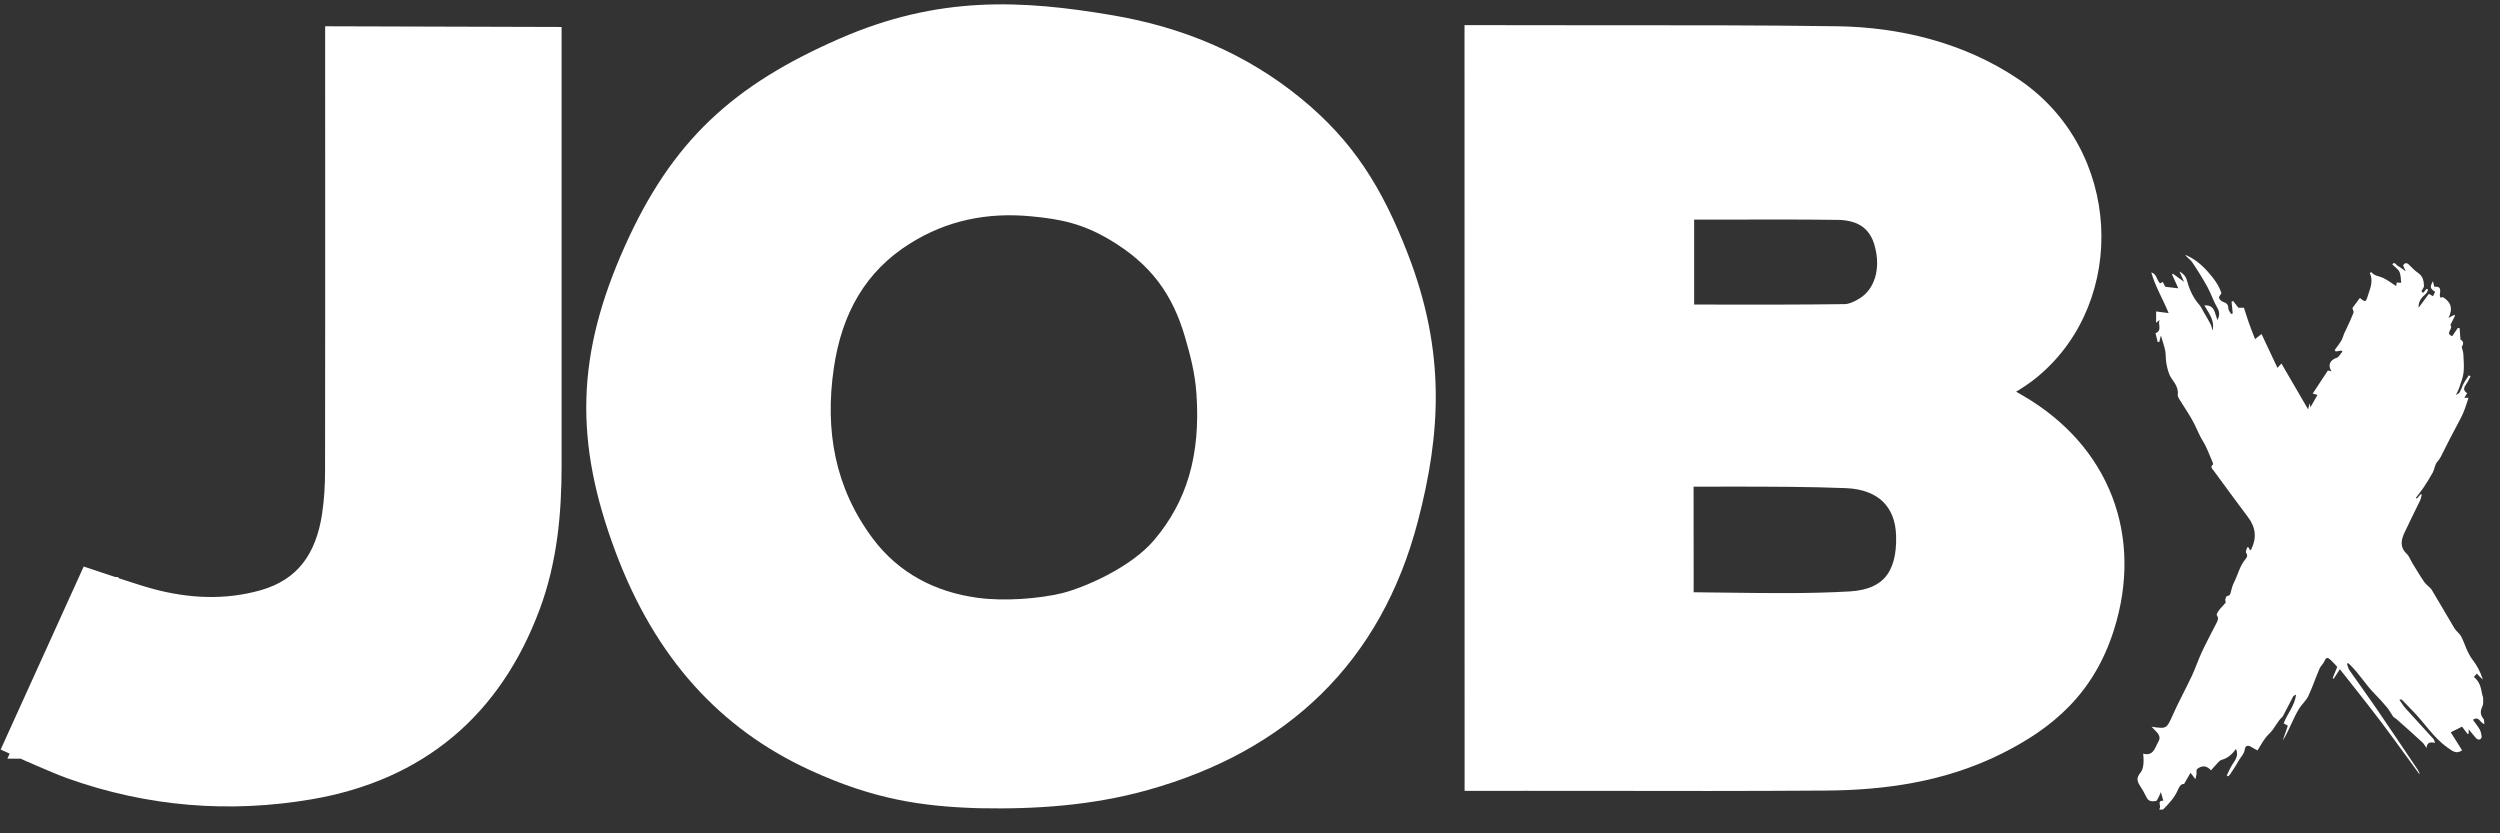
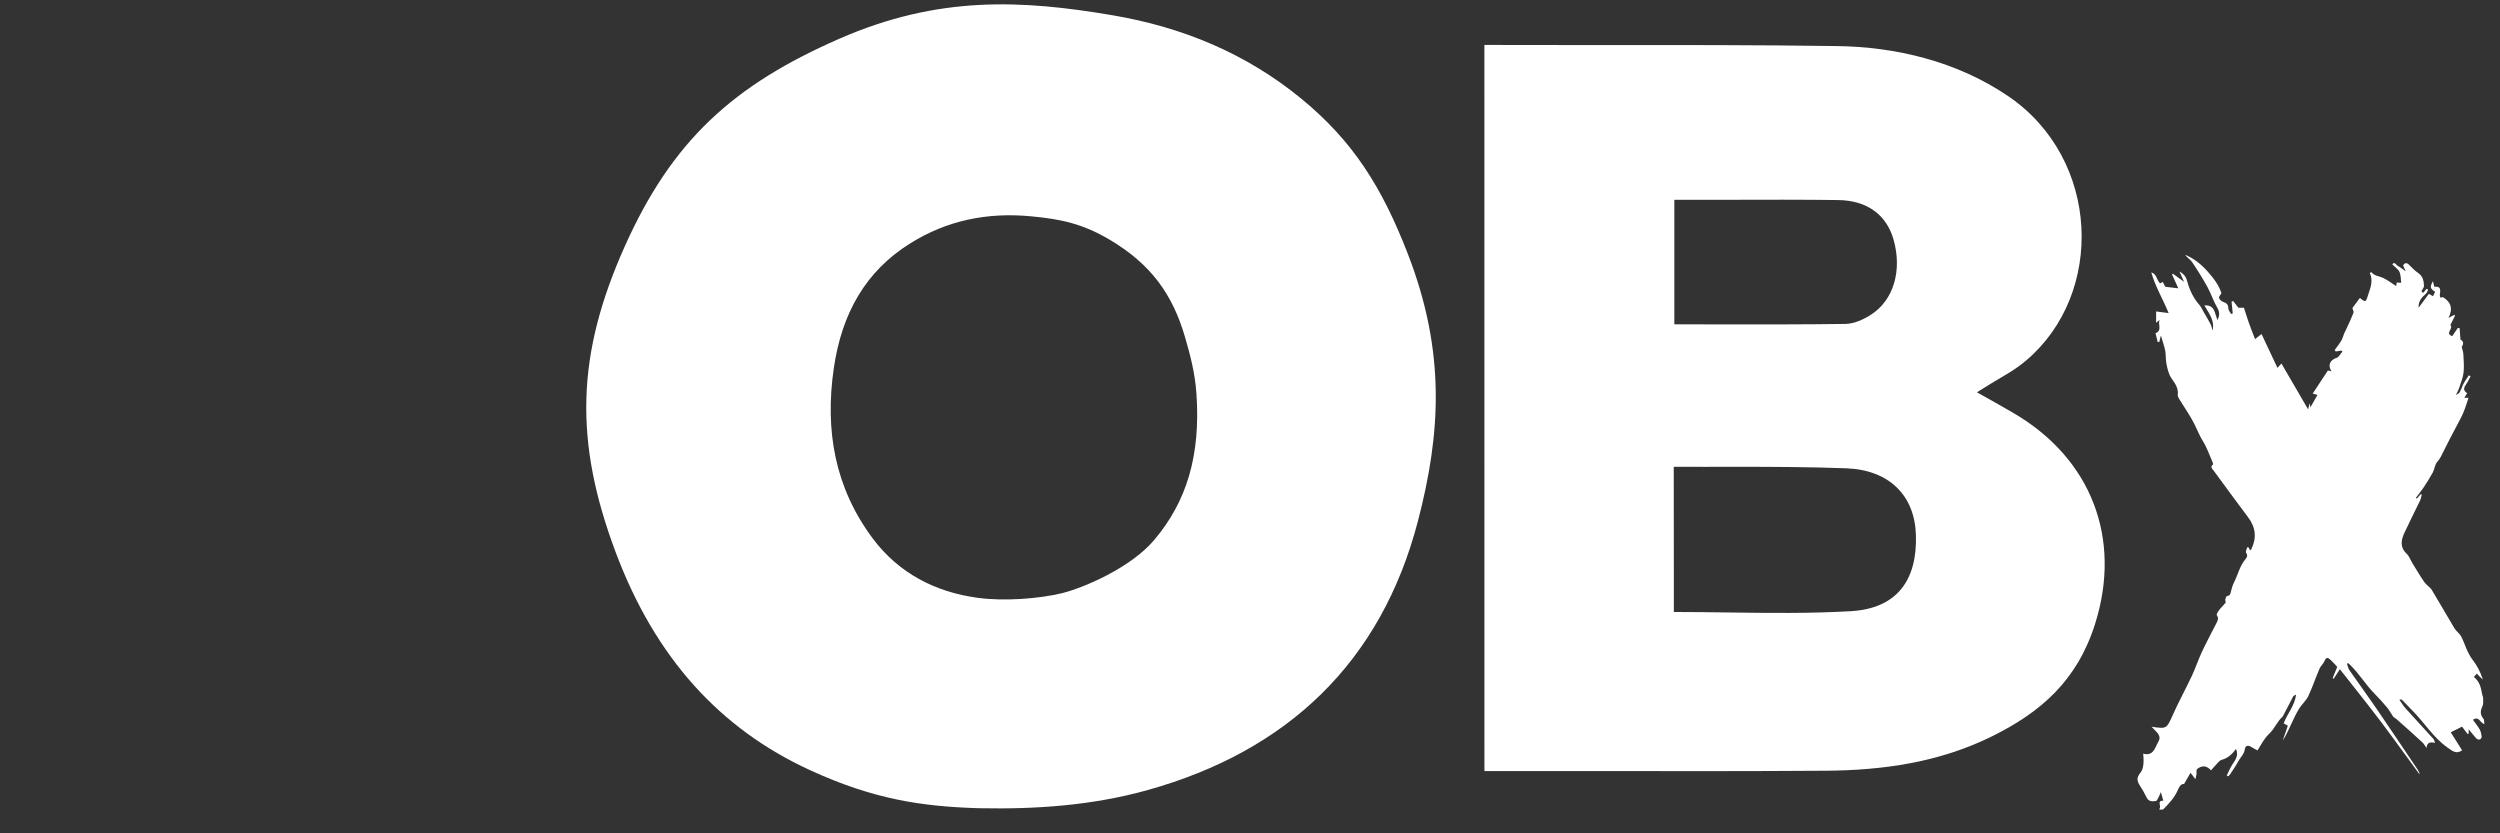
<svg xmlns="http://www.w3.org/2000/svg" width="93" height="31" viewBox="0 0 93 31" fill="none">
  <rect x="0" y="0" width="93" height="31" fill="#333333" stroke="none" />
  <path d="M82.306 12.294C82.399 11.923 82.166 11.65 82.003 11.362C82.414 11.332 82.377 11.675 82.495 11.908C82.567 11.741 82.579 11.611 82.484 11.449C82.339 11.203 82.252 10.922 82.114 10.672C81.941 10.356 81.748 10.049 81.547 9.751C81.479 9.65 81.359 9.584 81.284 9.477C81.617 9.615 81.883 9.83 82.121 10.096C82.342 10.345 82.54 10.602 82.637 10.908C82.605 10.966 82.535 11.036 82.549 11.084C82.565 11.145 82.642 11.211 82.707 11.233C82.833 11.274 82.893 11.334 82.894 11.474C82.894 11.543 82.961 11.613 82.998 11.682C83.018 11.674 83.038 11.665 83.058 11.659C83.043 11.514 83.029 11.37 83.014 11.225C83.033 11.215 83.052 11.205 83.071 11.195C83.127 11.269 83.184 11.344 83.266 11.447H83.475C83.53 11.617 83.588 11.812 83.656 12.005C83.725 12.2 83.803 12.392 83.888 12.614C83.991 12.534 84.052 12.487 84.129 12.426C84.323 12.839 84.515 13.247 84.721 13.684C84.793 13.607 84.822 13.573 84.869 13.522C85.198 14.087 85.519 14.64 85.862 15.229C85.884 15.138 85.899 15.081 85.919 15.001C85.927 15.039 85.934 15.059 85.937 15.079C85.94 15.099 85.942 15.12 85.947 15.156C86.04 14.991 86.121 14.845 86.21 14.689C86.136 14.669 86.083 14.656 86.032 14.642C86.223 14.349 86.408 14.07 86.599 13.781C86.624 13.788 86.671 13.798 86.732 13.811C86.582 13.583 86.675 13.394 86.922 13.311C87.011 13.281 87.068 13.156 87.14 13.075C87.126 13.063 87.113 13.052 87.1 13.04C87.03 13.052 86.96 13.063 86.89 13.075C86.877 13.057 86.863 13.039 86.85 13.021C86.933 12.905 87.023 12.794 87.096 12.672C87.143 12.595 87.165 12.502 87.199 12.416C87.229 12.345 87.266 12.276 87.298 12.207C87.384 12.017 87.476 11.829 87.55 11.636C87.567 11.591 87.524 11.522 87.509 11.461C87.59 11.348 87.689 11.216 87.787 11.084C87.991 11.248 88.006 11.253 88.086 10.995C88.171 10.725 88.299 10.452 88.154 10.15C88.184 10.142 88.221 10.125 88.226 10.132C88.334 10.272 88.508 10.269 88.65 10.337C88.821 10.419 88.974 10.538 89.137 10.642C89.141 10.624 89.149 10.574 89.159 10.51C89.202 10.513 89.247 10.515 89.324 10.52C89.305 10.381 89.315 10.234 89.26 10.117C89.212 10.011 89.094 9.937 88.993 9.836C89.076 9.709 89.142 9.866 89.209 9.899C89.294 9.942 89.368 10.006 89.492 10.094C89.447 9.988 89.42 9.929 89.394 9.868C89.463 9.774 89.53 9.762 89.616 9.85C89.723 9.957 89.829 10.069 89.954 10.153C90.134 10.275 90.167 10.452 90.172 10.639C90.172 10.698 90.114 10.759 90.074 10.835C90.082 10.842 90.114 10.868 90.144 10.895C90.189 10.84 90.228 10.792 90.268 10.744C90.288 10.754 90.307 10.762 90.327 10.772C90.3 10.825 90.287 10.891 90.245 10.926C90.092 11.061 89.956 11.2 89.972 11.447C90.105 11.269 90.225 11.106 90.353 10.932C90.406 10.962 90.451 10.987 90.508 11.018C90.536 10.957 90.561 10.906 90.586 10.857C90.395 10.726 90.385 10.685 90.506 10.459C90.526 10.546 90.54 10.604 90.553 10.663C90.759 10.66 90.796 10.706 90.767 10.929C90.757 11.017 90.751 11.109 90.876 11.053C91.17 11.23 91.26 11.477 91.085 11.827C91.185 11.773 91.243 11.743 91.3 11.712C91.31 11.722 91.318 11.731 91.328 11.741C91.28 11.839 91.23 11.936 91.183 12.033C91.172 12.056 91.153 12.096 91.163 12.108C91.266 12.233 90.942 12.4 91.222 12.505C91.287 12.411 91.358 12.306 91.431 12.2C91.453 12.202 91.476 12.205 91.498 12.207C91.508 12.341 91.518 12.474 91.529 12.634C91.676 12.705 91.629 12.829 91.576 12.905C91.604 13.025 91.634 13.1 91.637 13.176C91.647 13.4 91.669 13.628 91.646 13.849C91.626 14.037 91.551 14.219 91.491 14.402C91.46 14.498 91.41 14.587 91.361 14.693C91.509 14.617 91.499 14.613 91.612 14.339C91.667 14.206 91.766 14.087 91.842 13.961C91.862 13.973 91.884 13.985 91.904 13.998C91.852 14.094 91.809 14.194 91.747 14.283C91.659 14.409 91.608 14.521 91.779 14.625C91.744 14.681 91.714 14.731 91.672 14.797H91.829C91.766 14.983 91.714 15.165 91.641 15.34C91.571 15.506 91.481 15.665 91.398 15.825C91.23 16.148 91.054 16.469 90.896 16.796C90.829 16.933 90.774 17.063 90.664 17.182C90.575 17.279 90.568 17.448 90.501 17.573C90.397 17.766 90.277 17.953 90.155 18.138C90.067 18.271 89.964 18.393 89.869 18.522L89.906 18.549C89.954 18.492 90.004 18.438 90.052 18.382C90.064 18.385 90.076 18.39 90.089 18.393C90.07 18.464 90.064 18.539 90.034 18.603C89.838 19.014 89.63 19.42 89.438 19.833C89.314 20.104 89.277 20.368 89.533 20.607C89.626 20.693 89.668 20.831 89.738 20.944C89.884 21.181 90.026 21.424 90.185 21.654C90.262 21.764 90.397 21.837 90.465 21.949C90.752 22.419 91.02 22.9 91.305 23.372C91.371 23.482 91.493 23.56 91.553 23.672C91.651 23.857 91.714 24.062 91.805 24.252C91.86 24.367 91.928 24.479 92.007 24.58C92.128 24.734 92.278 25.004 92.363 25.28C92.306 25.227 92.269 25.196 92.235 25.161C92.201 25.127 92.17 25.09 92.138 25.057C92.097 25.105 92.062 25.145 92.027 25.184C92.24 25.344 92.293 25.579 92.334 25.82C92.343 25.871 92.373 25.922 92.373 25.972C92.373 26.076 92.388 26.193 92.344 26.279C92.258 26.454 92.263 26.596 92.388 26.744C92.418 26.78 92.406 26.853 92.418 26.939C92.245 26.876 92.22 26.627 91.992 26.776C92.078 26.896 92.173 27.01 92.245 27.137C92.29 27.216 92.306 27.314 92.318 27.406C92.323 27.439 92.281 27.498 92.25 27.508C92.215 27.52 92.15 27.503 92.123 27.474C92.03 27.375 91.948 27.266 91.835 27.13V27.289C91.822 27.296 91.809 27.302 91.796 27.307C91.717 27.205 91.641 27.101 91.588 27.031C91.424 27.112 91.295 27.177 91.167 27.241C91.3 27.451 91.446 27.682 91.591 27.913C91.37 28.06 91.25 27.952 91.037 27.801C90.52 27.433 90.192 26.891 89.756 26.449C89.621 26.312 89.49 26.171 89.355 26.034C89.339 26.018 89.305 26.015 89.257 26.033C89.332 26.138 89.398 26.251 89.483 26.346C89.823 26.724 90.169 27.097 90.51 27.474C90.546 27.515 90.568 27.57 90.583 27.636C90.413 27.598 90.287 27.604 90.267 27.824C90.204 27.738 90.169 27.667 90.114 27.617C89.796 27.325 89.475 27.038 89.152 26.752C89.106 26.711 89.041 26.688 89.016 26.642C88.941 26.53 88.874 26.409 88.788 26.305C88.642 26.13 88.487 25.96 88.326 25.797C87.999 25.466 87.763 25.061 87.427 24.737C87.402 24.714 87.377 24.691 87.354 24.668C87.338 24.676 87.323 24.684 87.306 24.692C87.338 24.775 87.354 24.867 87.402 24.937C87.727 25.404 88.063 25.861 88.384 26.33C88.909 27.097 89.427 27.87 89.946 28.642C89.972 28.682 89.989 28.728 90.007 28.773C90.011 28.779 89.999 28.793 89.997 28.793C89.522 28.144 89.052 27.487 88.565 26.841C88.079 26.199 87.575 25.572 87.043 24.894C86.948 25.041 86.882 25.143 86.815 25.247C86.802 25.24 86.789 25.235 86.774 25.229C86.823 25.103 86.875 24.978 86.945 24.806C86.88 24.739 86.78 24.62 86.665 24.519C86.592 24.456 86.524 24.458 86.478 24.58C86.436 24.687 86.331 24.77 86.285 24.877C86.14 25.214 86.025 25.564 85.869 25.894C85.787 26.066 85.627 26.198 85.526 26.363C85.416 26.541 85.328 26.733 85.24 26.922C85.14 27.134 85.049 27.35 84.917 27.553C84.979 27.37 85.042 27.188 85.107 26.995C85.059 26.969 85.014 26.944 84.952 26.909C85.084 26.554 85.363 26.259 85.416 25.836C85.36 25.871 85.318 25.883 85.306 25.907C85.18 26.145 85.057 26.384 84.934 26.624C84.929 26.634 84.925 26.648 84.917 26.655C84.708 26.837 84.615 27.109 84.418 27.292C84.229 27.469 84.12 27.69 83.979 27.915C83.894 27.868 83.819 27.832 83.749 27.787C83.625 27.705 83.525 27.738 83.507 27.873C83.482 28.056 83.347 28.169 83.267 28.316C83.179 28.479 83.071 28.634 82.969 28.791C82.949 28.822 82.918 28.849 82.891 28.878C82.873 28.869 82.855 28.859 82.836 28.849C82.903 28.715 82.958 28.575 83.038 28.449C83.151 28.273 83.292 28.109 83.177 27.86C83.039 28.056 82.881 28.2 82.647 28.266C82.547 28.294 82.474 28.416 82.392 28.497C82.347 28.542 82.306 28.593 82.251 28.656C82.118 28.517 81.981 28.462 81.807 28.558C81.733 28.599 81.695 28.624 81.71 28.717C81.722 28.791 81.689 28.872 81.67 28.986C81.587 28.878 81.54 28.817 81.487 28.748C81.397 28.903 81.329 29.02 81.249 29.161C81.105 29.161 81.058 29.293 80.995 29.431C80.875 29.691 80.677 29.9 80.478 30.102C80.449 30.131 80.376 30.118 80.311 30.107C80.444 30.024 80.201 29.778 80.476 29.786C80.448 29.686 80.423 29.6 80.384 29.468C80.356 29.53 80.341 29.573 80.32 29.613C80.283 29.679 80.25 29.788 80.2 29.796C80.073 29.821 79.932 29.823 79.855 29.669C79.781 29.521 79.701 29.37 79.609 29.232C79.483 29.039 79.481 28.92 79.624 28.746C79.731 28.618 79.764 28.381 79.726 28.037C80.118 28.142 80.17 27.794 80.293 27.586C80.433 27.348 80.181 27.203 80.038 27.035C80.599 27.114 80.592 27.124 80.827 26.597C81.046 26.107 81.306 25.635 81.534 25.15C81.672 24.856 81.773 24.546 81.911 24.25C82.079 23.892 82.267 23.542 82.447 23.189C82.495 23.091 82.55 23.004 82.465 22.888C82.444 22.858 82.51 22.75 82.555 22.69C82.627 22.596 82.718 22.515 82.79 22.421C82.808 22.396 82.773 22.337 82.781 22.297C82.791 22.251 82.82 22.174 82.845 22.172C82.961 22.162 82.971 22.089 82.991 22.002C83.018 21.886 83.054 21.769 83.107 21.663C83.252 21.378 83.317 21.054 83.532 20.8C83.583 20.741 83.628 20.665 83.556 20.566C83.528 20.528 83.58 20.43 83.595 20.361C83.613 20.361 83.63 20.363 83.648 20.364C83.666 20.399 83.685 20.434 83.703 20.472C83.718 20.46 83.736 20.453 83.743 20.44C83.955 20.023 83.918 19.625 83.631 19.245C83.201 18.669 82.773 18.09 82.349 17.509C82.302 17.444 82.201 17.37 82.324 17.278C82.332 17.271 82.324 17.23 82.314 17.21C82.196 16.941 82.103 16.657 81.948 16.411C81.813 16.195 81.728 15.962 81.614 15.741C81.456 15.432 81.251 15.147 81.07 14.85C81.04 14.8 81.005 14.736 81.013 14.683C81.045 14.442 80.907 14.257 80.789 14.087C80.665 13.912 80.631 13.722 80.592 13.531C80.559 13.372 80.576 13.202 80.546 13.044C80.509 12.862 80.444 12.687 80.384 12.481C80.359 12.583 80.343 12.651 80.326 12.72C80.306 12.72 80.286 12.722 80.266 12.723C80.24 12.613 80.211 12.504 80.185 12.395C80.446 12.293 80.265 12.063 80.335 11.901C80.295 11.934 80.256 11.967 80.208 12.009V11.586C80.366 11.606 80.496 11.624 80.674 11.647C80.453 11.111 80.173 10.653 80.028 10.133C80.235 10.19 80.223 10.419 80.356 10.543C80.386 10.525 80.421 10.505 80.453 10.487C80.486 10.55 80.521 10.612 80.551 10.668C80.704 10.687 80.847 10.705 81.033 10.726C80.942 10.521 80.87 10.365 80.8 10.208C80.81 10.2 80.82 10.19 80.83 10.181C80.953 10.271 81.078 10.36 81.246 10.482C81.183 10.335 81.138 10.234 81.078 10.099C81.246 10.196 81.323 10.305 81.364 10.46C81.451 10.786 81.59 11.086 81.818 11.344C81.886 11.421 81.926 11.522 81.98 11.613C82.068 11.764 82.159 11.915 82.239 12.071C82.276 12.142 82.286 12.225 82.307 12.304L82.306 12.294Z" fill="white" />
  <path fill-rule="evenodd" clip-rule="evenodd" d="M55.219 1.672C56.449 1.674 58.251 1.678 59.482 1.677C62.435 1.674 65.388 1.672 68.342 1.714C70.496 1.744 72.776 2.267 74.708 3.579C78.136 5.912 78.309 10.924 75.372 13.41C74.942 13.774 74.591 13.949 74.17 14.205C73.964 14.33 73.754 14.458 73.543 14.594C73.989 14.844 74.428 15.091 74.863 15.342C77.827 17.056 78.929 20.054 77.941 23.197C77.274 25.319 75.921 26.493 74.093 27.396C72.142 28.358 70.052 28.657 67.914 28.671C65.011 28.692 62.106 28.687 59.202 28.683C57.958 28.681 55.221 28.683 55.221 28.683C55.221 28.683 55.219 12.22 55.219 1.672ZM64.297 22.784C65.833 22.804 67.346 22.824 68.854 22.736C70.554 22.637 71.328 21.594 71.272 19.898C71.228 18.442 70.288 17.48 68.681 17.421C67.337 17.369 65.993 17.367 64.648 17.364C63.976 17.363 62.935 17.372 62.263 17.364C62.263 17.364 62.268 20.219 62.267 21.482C62.267 21.907 62.267 22.335 62.267 22.766C62.949 22.766 63.625 22.775 64.297 22.784ZM63.901 12.067C65.498 12.069 67.072 12.072 68.648 12.05C68.965 12.046 69.311 11.892 69.588 11.714C70.447 11.173 70.767 10.056 70.439 8.909C70.178 7.999 69.47 7.457 68.382 7.442C67.021 7.424 65.659 7.428 64.296 7.432C63.729 7.433 62.852 7.432 62.285 7.432V12.065C62.827 12.065 63.365 12.066 63.901 12.067Z" fill="white" />
-   <path fill-rule="evenodd" clip-rule="evenodd" d="M54.48 0.934L55.219 0.935L55.812 0.936C56.981 0.938 58.436 0.941 59.48 0.94L59.483 0.94C62.434 0.938 65.392 0.935 68.351 0.977C70.611 1.009 73.042 1.557 75.121 2.969C78.947 5.574 79.161 11.168 75.847 13.973C75.543 14.231 75.26 14.414 74.999 14.571C75.076 14.615 75.153 14.659 75.23 14.703L75.231 14.704C78.497 16.593 79.734 19.95 78.643 23.419C77.898 25.79 76.364 27.096 74.418 28.057C72.332 29.087 70.119 29.394 67.918 29.409C65.012 29.43 62.105 29.425 59.202 29.42H59.2C58.579 29.419 57.584 29.419 56.744 29.419L55.221 29.42L54.483 29.421L54.483 28.683L54.482 19.133C54.481 13.699 54.481 6.946 54.48 1.672L54.48 0.934ZM68.638 11.313L68.636 11.313C67.067 11.335 65.499 11.332 63.901 11.33L63.9 11.33L63.895 11.33C63.605 11.329 63.314 11.329 63.022 11.328V8.17C63.467 8.17 63.943 8.17 64.297 8.169C65.661 8.165 67.017 8.161 68.371 8.18C68.794 8.185 69.087 8.292 69.286 8.436C69.482 8.579 69.638 8.795 69.73 9.113C69.994 10.036 69.702 10.77 69.193 11.091L69.189 11.094C68.958 11.242 68.752 11.312 68.638 11.313ZM63.8 18.103C63.537 18.104 63.262 18.105 63.001 18.105L63.002 18.949C63.003 19.82 63.004 20.851 63.004 21.483L63.003 22.032C63.44 22.035 63.873 22.041 64.303 22.047L64.305 22.047C65.846 22.067 67.333 22.086 68.81 22.001C69.513 21.96 69.915 21.734 70.151 21.448C70.397 21.148 70.559 20.664 70.535 19.922L70.535 19.921C70.517 19.35 70.329 18.939 70.047 18.664C69.763 18.387 69.314 18.182 68.653 18.158L68.652 18.158C67.323 18.107 65.992 18.104 64.646 18.102C64.405 18.101 64.11 18.102 63.8 18.103Z" fill="white" />
  <path fill-rule="evenodd" clip-rule="evenodd" d="M36.447 30.066L36.453 30.066C38.536 30.107 40.638 29.966 42.708 29.386C47.872 27.939 51.368 24.661 52.744 19.396C53.601 16.118 53.784 13.096 52.376 9.456C51.407 6.95 50.321 5.238 48.403 3.666C46.332 1.97 43.964 1.006 41.387 0.568C38.002 -0.007 34.904 -0.172 31.214 1.445C29.274 2.295 27.714 3.233 26.416 4.47C25.115 5.71 24.111 7.22 23.239 9.17C22.349 11.16 21.867 12.97 21.814 14.816C21.76 16.663 22.137 18.498 22.901 20.538C24.375 24.474 26.788 27.116 30.141 28.654C32.483 29.728 34.275 30.005 36.447 30.066ZM44.087 12.555C44.265 13.169 44.454 13.849 44.509 14.663C44.662 16.931 44.156 18.651 42.929 20.096C42.509 20.59 41.871 21.035 41.198 21.389C40.53 21.741 39.886 21.973 39.507 22.066C38.693 22.265 37.379 22.377 36.372 22.239C34.792 22.026 33.433 21.324 32.465 20.03C31.063 18.147 30.677 16.032 31.019 13.685C31.315 11.677 32.183 10.099 33.861 9.053L33.862 9.053C35.225 8.2 36.722 7.889 38.373 8.048L38.375 8.049C39.456 8.15 40.269 8.32 41.265 8.908C42.827 9.83 43.627 10.963 44.087 12.555Z" fill="white" />
-   <path d="M0.664 27.365L0.512 27.7L0.847 27.853L1 27.517L0.847 27.853L0.848 27.853L0.848 27.853L0.848 27.853L0.851 27.854L0.861 27.859L0.9 27.876C0.934 27.892 0.982 27.913 1.043 27.94C1.163 27.994 1.33 28.068 1.516 28.149C1.884 28.309 2.337 28.501 2.649 28.612L2.65 28.613C5.541 29.64 8.521 29.885 11.535 29.37L11.535 29.37C15.556 28.68 18.305 26.366 19.729 22.544C20.363 20.845 20.523 19.077 20.523 17.321V2.262V2.262V2.261V2.26V2.259V2.259V2.258V2.257V2.257V2.256V2.255V2.254V2.254V2.253V2.252V2.251V2.251V2.25V2.249V2.248V2.248V2.247V2.246V2.245V2.244V2.244V2.243V2.242V2.241V2.241V2.24V2.239V2.238V2.237V2.237V2.236V2.235V2.234V2.233V2.233V2.232V2.231V2.23V2.229V2.228V2.228V2.227V2.226V2.225V2.224V2.223V2.223V2.222V2.221V2.22V2.219V2.218V2.218V2.217V2.216V2.215V2.214V2.213V2.212V2.212V2.211V2.21V2.209V2.208V2.207V2.206V2.205V2.205V2.204V2.203V2.202V2.201V2.2V2.199V2.198V2.198V2.197V2.196V2.195V2.194V2.193V2.192V2.191V2.19V2.189V2.188V2.188V2.187V2.186V2.185V2.184V2.183V2.182V2.181V2.18V2.179V2.178V2.177V2.176V2.175V2.175V2.174V2.173V2.172V2.171V2.17V2.169V2.168V2.167V2.166V2.165V2.164V2.163V2.162V2.161V2.16V2.159V2.158V2.157V2.156V2.155V2.154V2.153V2.152V2.151V2.151V2.15V2.149V2.148V2.147V2.146V2.145V2.144V2.143V2.142V2.141V2.14V2.139V2.138V2.137V2.136V2.135V2.134V2.133V2.132V2.131V2.13V2.129V2.128V2.127V2.126V2.124V2.123V2.122V2.121V2.12V2.119V2.118V2.117V2.116V2.115V2.114V2.113V2.112V2.111V2.11V2.109V2.108V2.107V2.106V2.105V2.104V2.103V2.102V2.101V2.1V2.099V2.098V2.097V2.095V2.094V2.093V2.092V2.091V2.09V2.089V2.088V2.087V2.086V2.085V2.084V2.083V2.082V2.081V2.08V2.079V2.077V2.076V2.075V2.074V2.073V2.072V2.071V2.07V2.069V2.068V2.067V2.066V2.065V2.063V2.062V2.061V2.06V2.059V2.058V2.057V2.056V2.055V2.054V2.053V2.052V2.05V2.049V2.048V2.047V2.046V2.045V2.044V2.043V2.042V2.041V2.04V2.038V2.037V2.036V2.035V2.034V2.033V2.032V2.031V2.03V2.028V2.027V2.026V2.025V2.024V2.023V2.022V2.021V2.02V2.019V2.017V2.016V2.015V2.014V2.013V2.012V2.011V2.01V2.009V2.007V2.006V2.005V2.004V2.003V2.002V2.001V2V1.998V1.997V1.996V1.995V1.994V1.993V1.992V1.991V1.99V1.988V1.987V1.986V1.985V1.984V1.983V1.982V1.981V1.979V1.978V1.977V1.976V1.975V1.974V1.973V1.972V1.97V1.969V1.968V1.967V1.966V1.965V1.964V1.963V1.961V1.96V1.959V1.958V1.957V1.956V1.955V1.954V1.952V1.951V1.95V1.949V1.948V1.947V1.946V1.945V1.943V1.942V1.941V1.94V1.939V1.938V1.937V1.936V1.934V1.933V1.932V1.931V1.93V1.929V1.928V1.926V1.925V1.924V1.923V1.922V1.921V1.92V1.919V1.917V1.916V1.915V1.914V1.913V1.912V1.911V1.91V1.908V1.907V1.906V1.905V1.904V1.903V1.902V1.901V1.9V1.898V1.897V1.896V1.895V1.894V1.893V1.892V1.891V1.889V1.888V1.887V1.886V1.885V1.884V1.883V1.882V1.881V1.879V1.878V1.877V1.876V1.875V1.874V1.873V1.872V1.87V1.869V1.868V1.867V1.866V1.865V1.864V1.863V1.862V1.861V1.859V1.858V1.857V1.856V1.855V1.854V1.853V1.852V1.851V1.849V1.848V1.847V1.846V1.845V1.844V1.843V1.842V1.841V1.84V1.839V1.837V1.836V1.835V1.834V1.833V1.832V1.831V1.83V1.829V1.828V1.827V1.825V1.824V1.823V1.822V1.821V1.82V1.819V1.818V1.817V1.816V1.815V1.814V1.813V1.811V1.81V1.809V1.808V1.807V1.806V1.805V1.804V1.803V1.802V1.801V1.8V1.799V1.798V1.797V1.796V1.794V1.793V1.792V1.791V1.79V1.789V1.788V1.787V1.786V1.785V1.784V1.783V1.782V1.781V1.78V1.779V1.778V1.777V1.776V1.775V1.774V1.773V1.772V1.77V1.769V1.768V1.767V1.766V1.765V1.764V1.763V1.762V1.761V1.76V1.759V1.758V1.757V1.756V1.755V1.754V1.753V1.752V1.751V1.75V1.749V1.748V1.747V1.746V1.745V1.744V1.743V1.742V1.741V1.74V1.739V1.738V1.371L20.155 1.37L12.834 1.348L12.464 1.347V1.717V2.399C12.464 3.659 12.464 4.919 12.465 6.179V6.179C12.466 9.957 12.466 13.733 12.461 17.512V17.512C12.461 18.07 12.428 18.622 12.347 19.164L12.347 19.165C12.226 19.973 11.971 20.648 11.562 21.173C11.157 21.694 10.583 22.089 9.784 22.315C8.397 22.703 6.995 22.639 5.593 22.262L5.593 22.262C5.371 22.203 5.033 22.096 4.744 22.003C4.601 21.957 4.472 21.915 4.379 21.884L4.269 21.848L4.239 21.838L4.231 21.835L4.23 21.834L4.229 21.834L4.229 21.834L4.229 21.834L4.228 21.834L3.627 21.634L3.312 21.529L3.175 21.832L3.51 21.984L3.175 21.832L3.175 21.832L3.174 21.832L3.173 21.834L3.17 21.843L3.155 21.876L3.098 22.001L2.888 22.463L2.202 23.976C1.668 25.152 1.041 26.536 0.664 27.365Z" fill="white" stroke="white" stroke-width="0.737" />
</svg>